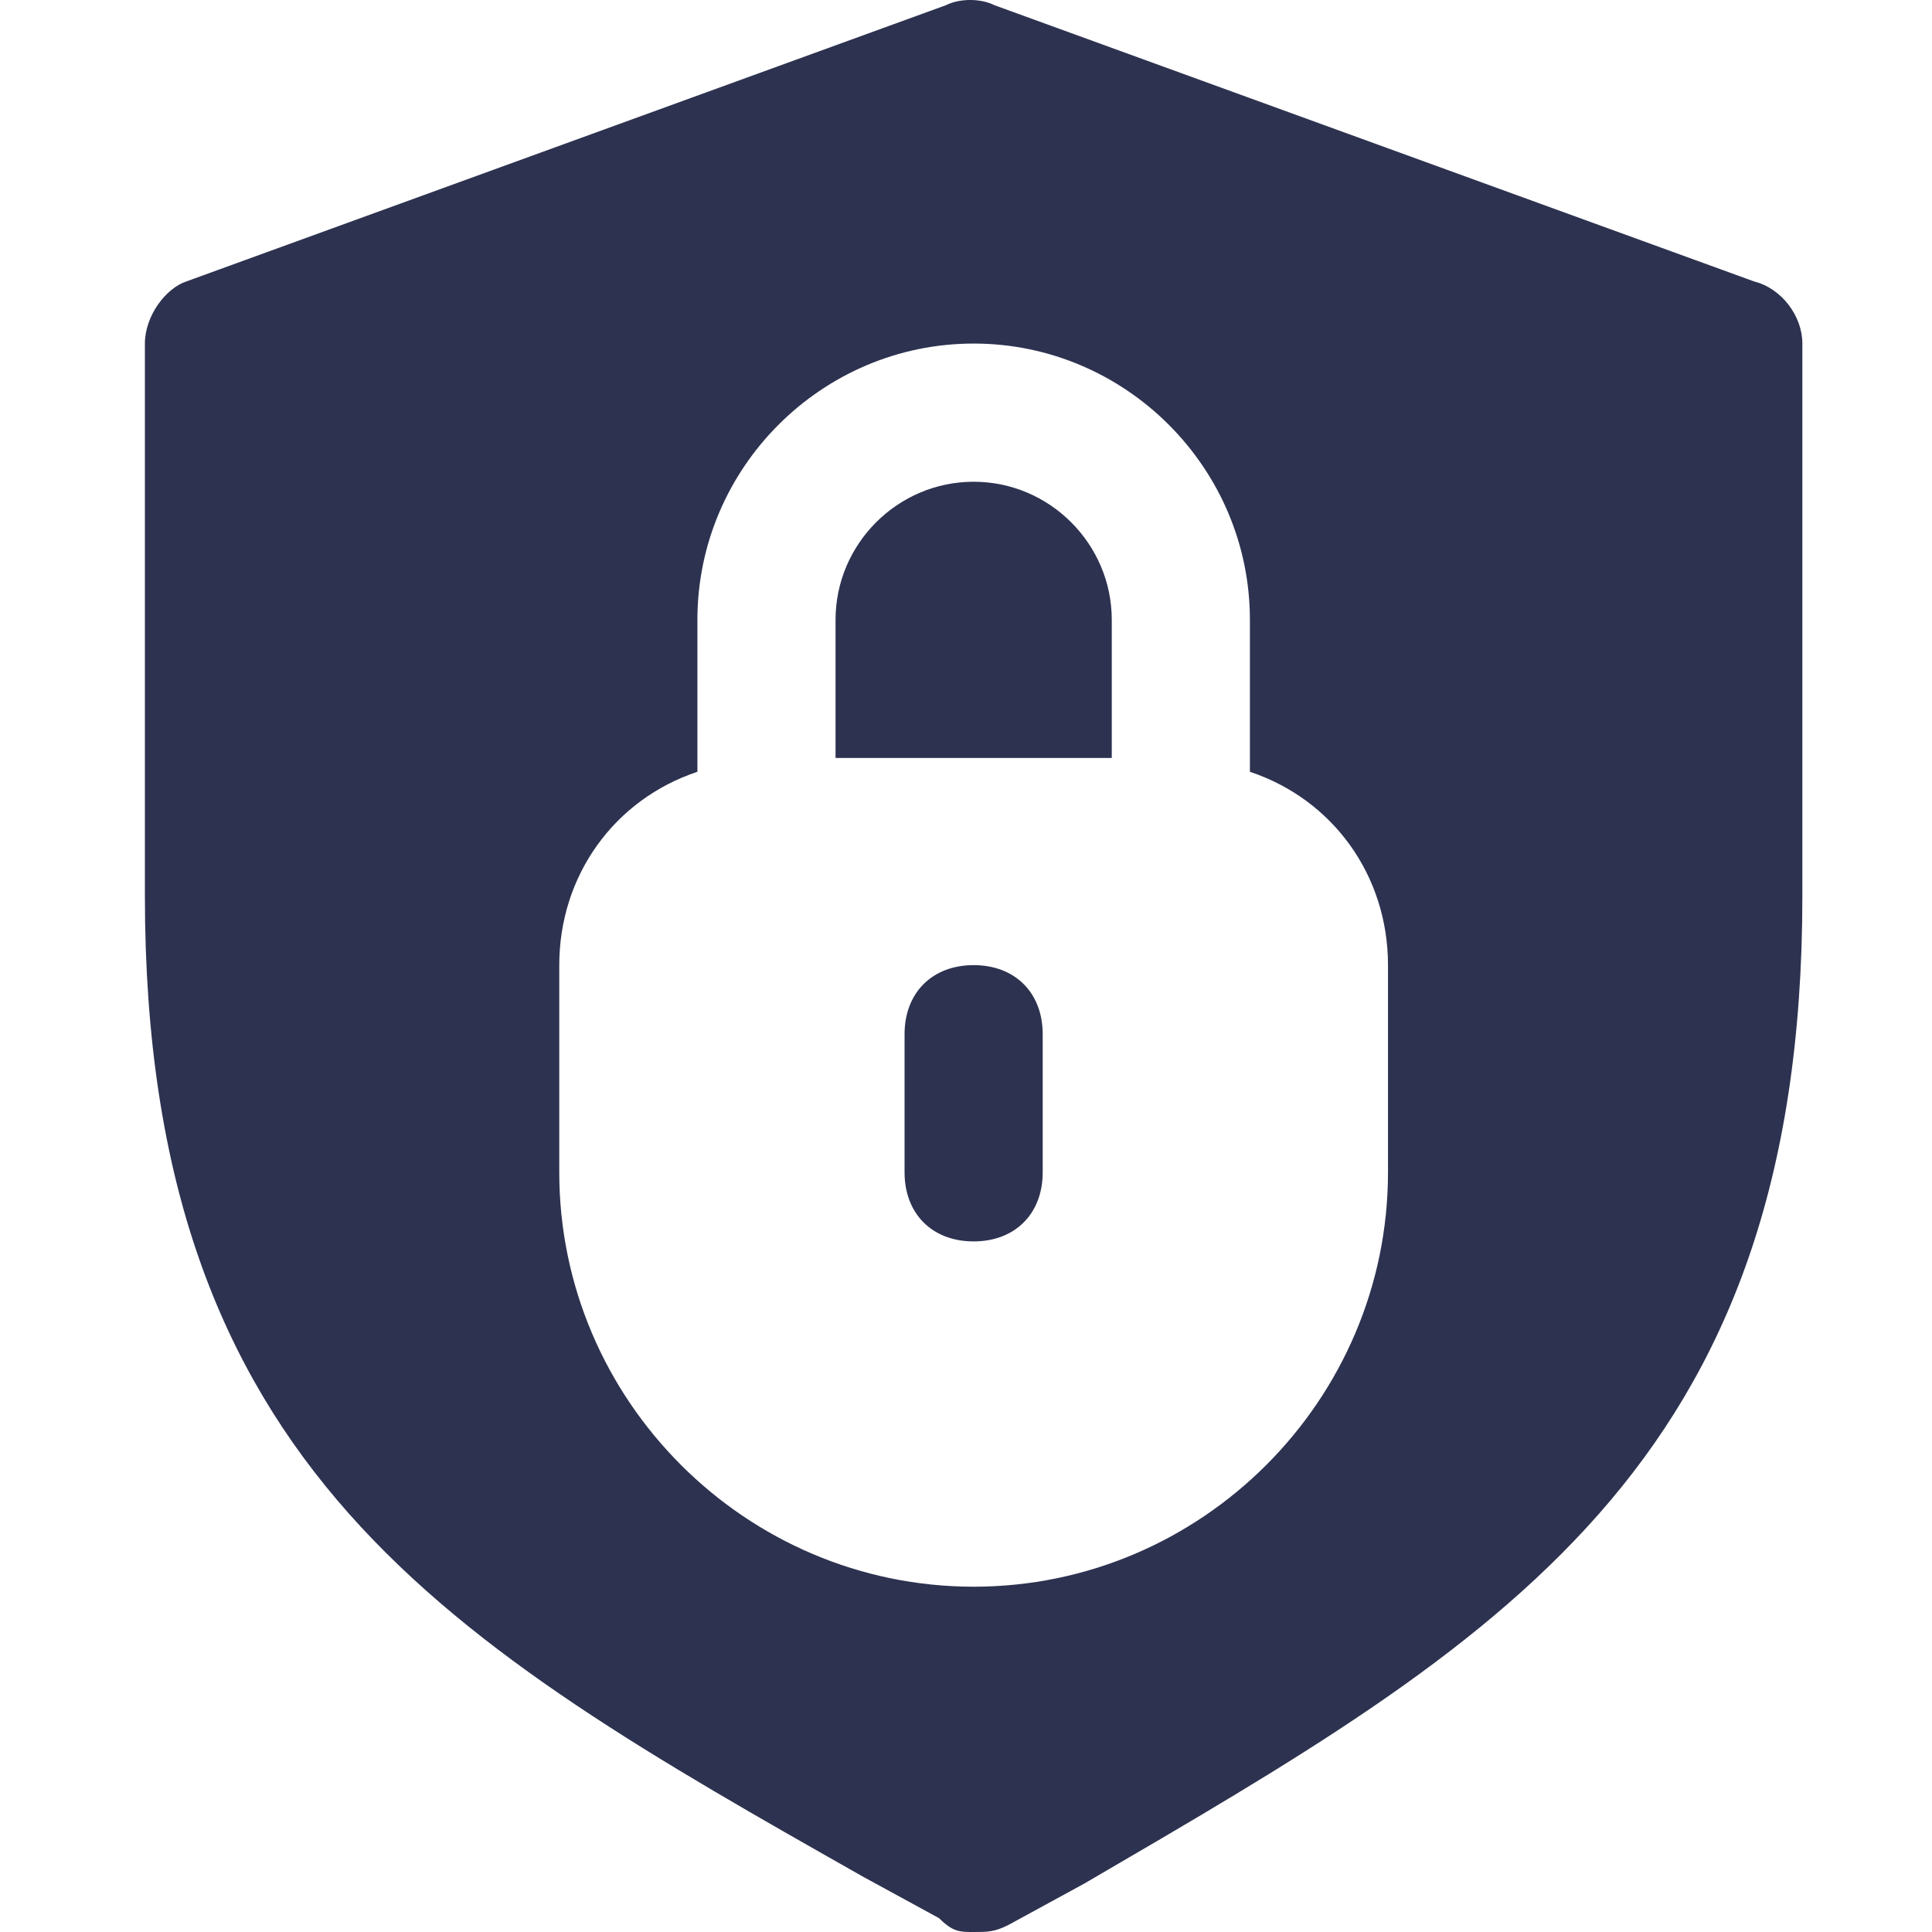
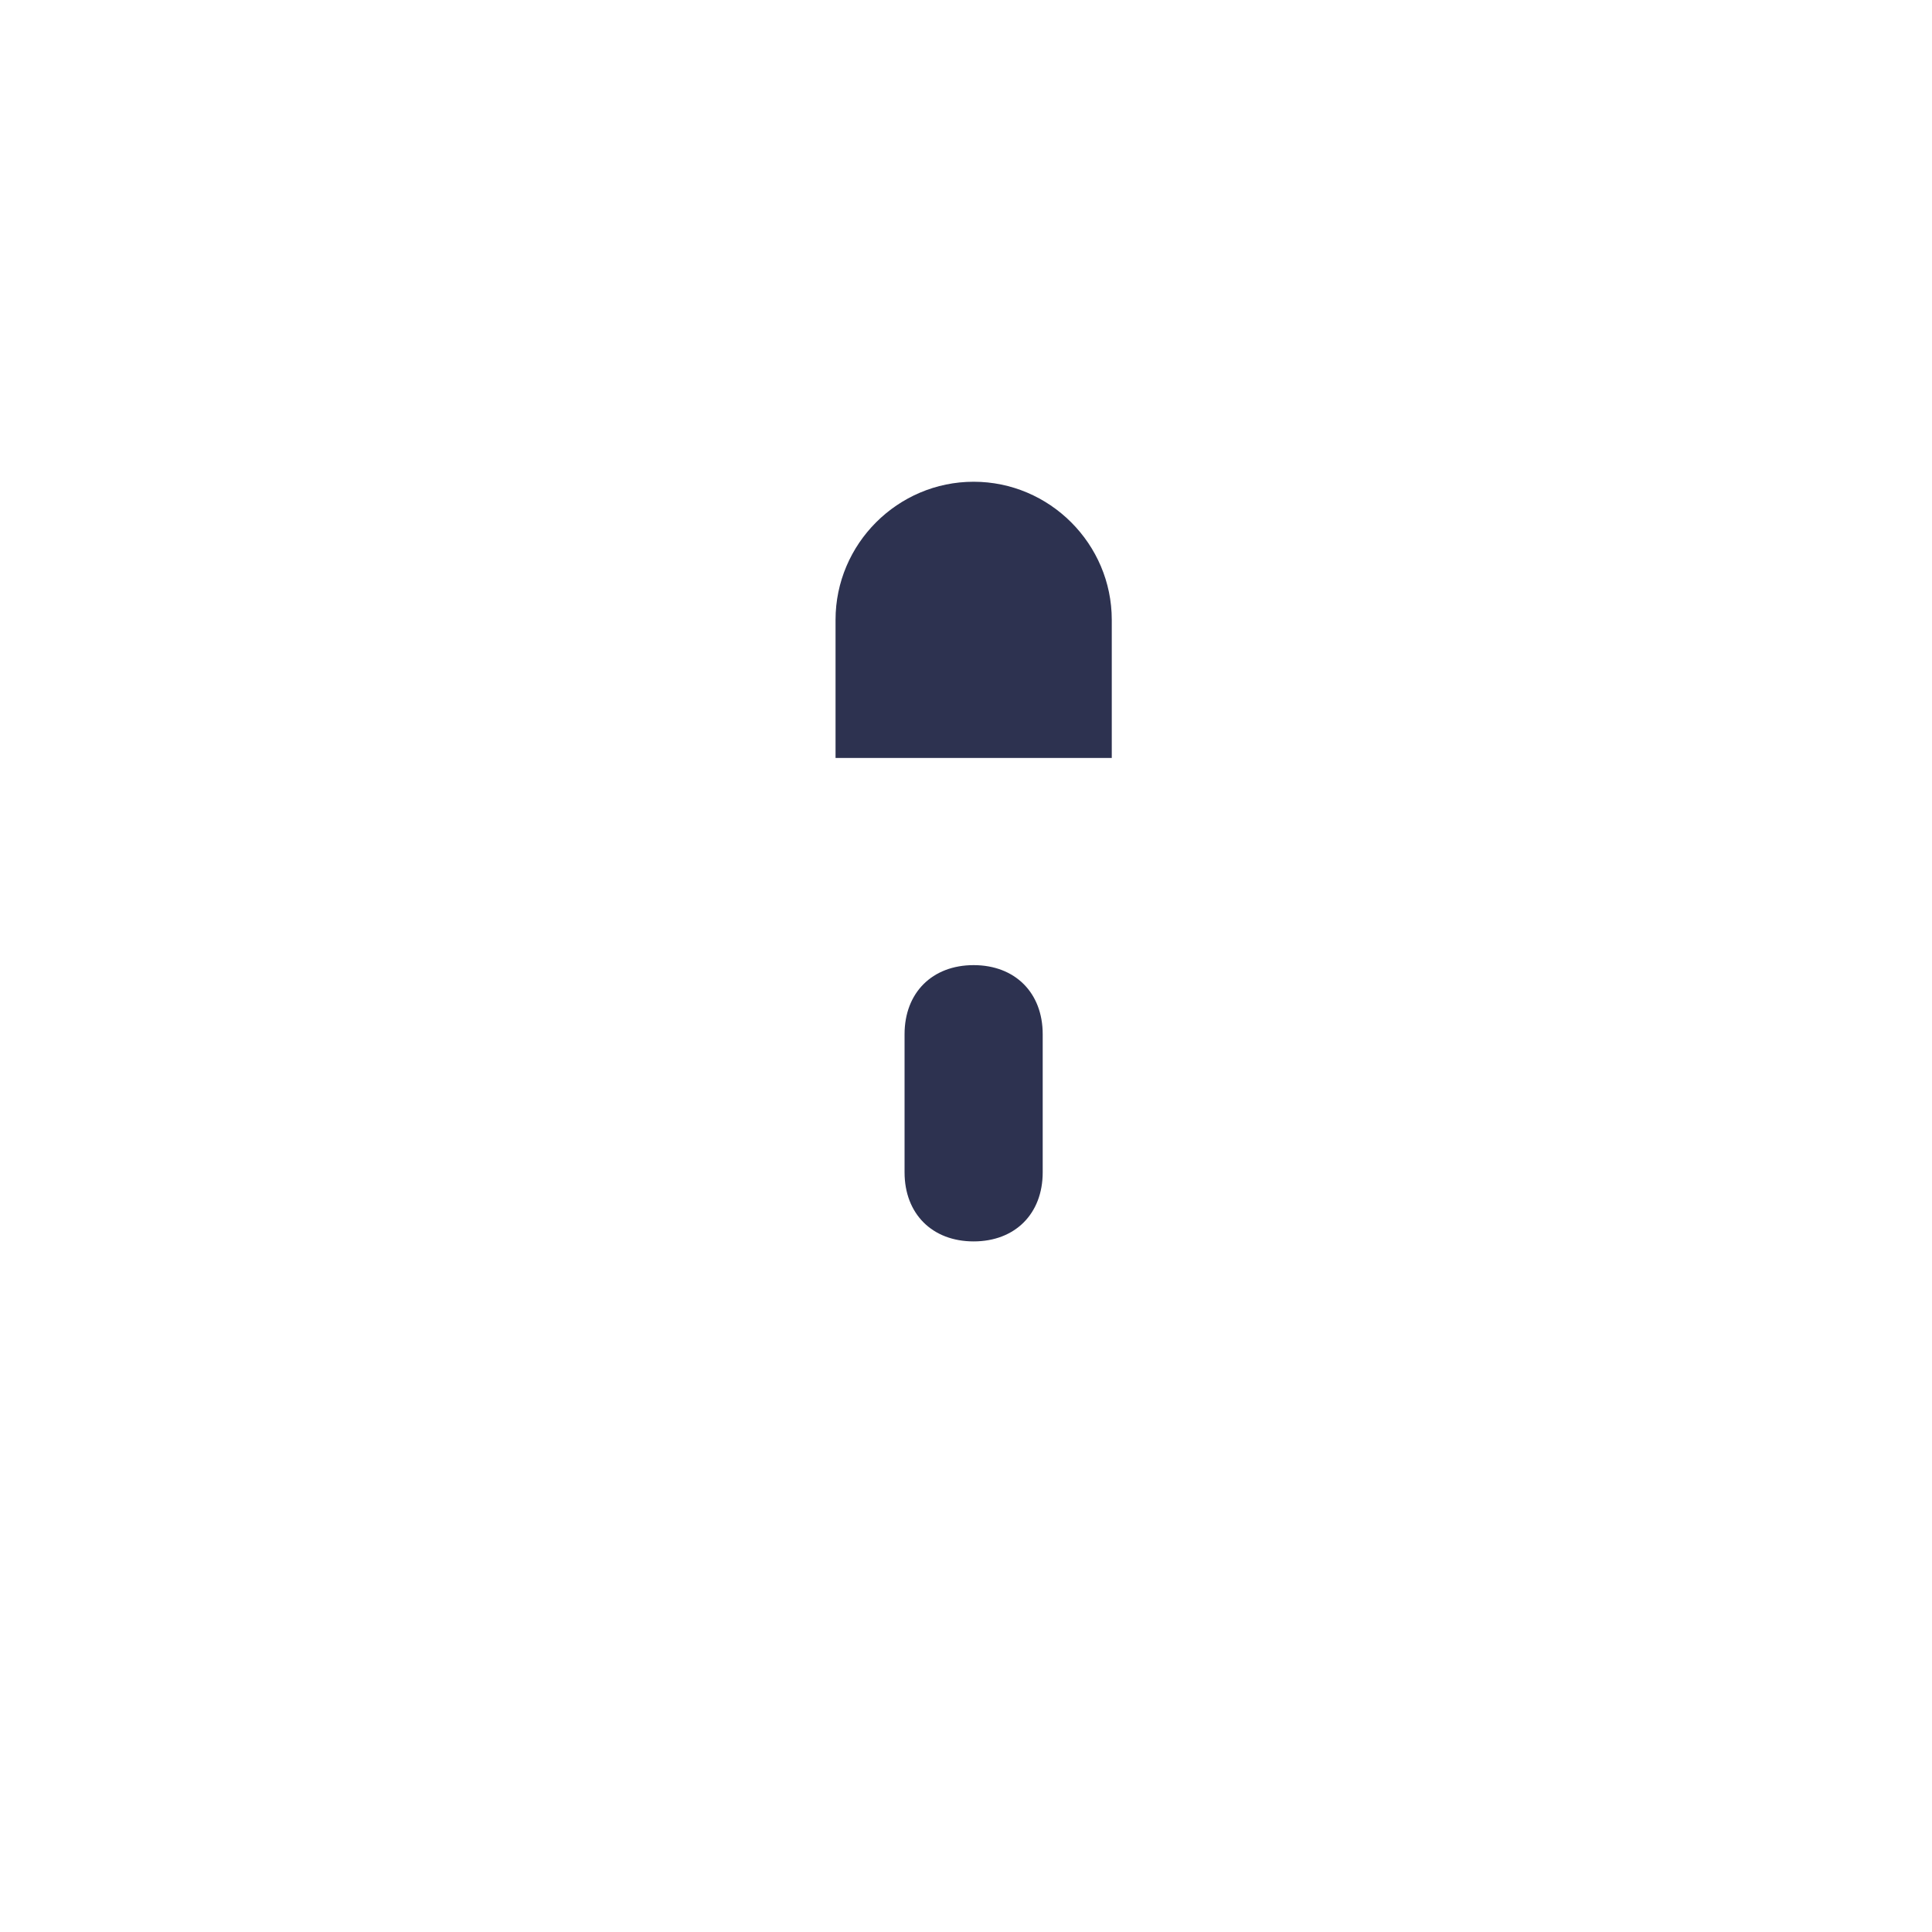
<svg xmlns="http://www.w3.org/2000/svg" width="40" height="40" viewBox="0 0 40 40" fill="none">
  <path d="M23.018 12.833C23.018 11.261 21.731 9.974 20.158 9.974C18.585 9.974 17.299 11.261 17.299 12.833V15.693H23.018V12.833Z" fill="#2D3250" />
-   <path d="M3 7.113V18.552C3 30.42 9.291 33.995 17.87 38.856L19.443 39.714C19.729 40 19.872 40 20.158 40C20.444 40 20.587 40 20.873 39.857L22.446 38.999C31.025 33.995 37.316 30.42 37.316 18.552V7.113C37.316 6.542 36.887 5.97 36.316 5.827L20.587 0.107C20.301 -0.036 19.872 -0.036 19.586 0.107L3.858 5.827C3.429 5.97 3 6.542 3 7.113ZM11.579 19.982C11.579 18.123 12.723 16.55 14.439 15.979V12.833C14.439 9.687 17.012 7.113 20.158 7.113C23.304 7.113 25.878 9.687 25.878 12.833V15.979C27.593 16.55 28.737 18.123 28.737 19.982V24.272C28.737 28.99 24.877 32.851 20.158 32.851C15.44 32.851 11.579 28.99 11.579 24.272V19.982Z" fill="#2D3250" />
  <path d="M20.158 19.982C19.3 19.982 18.728 20.554 18.728 21.412V24.272C18.728 25.13 19.3 25.702 20.158 25.702C21.016 25.702 21.588 25.13 21.588 24.272V21.412C21.588 20.554 21.016 19.982 20.158 19.982Z" fill="#2D3250" />
</svg>